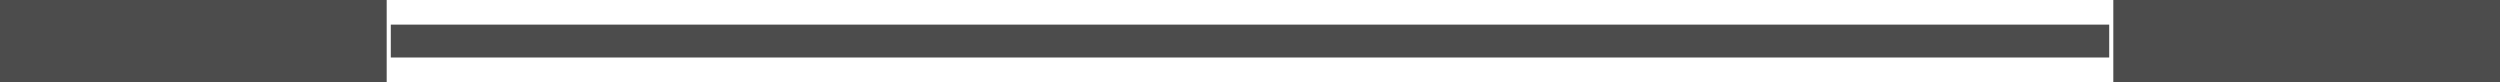
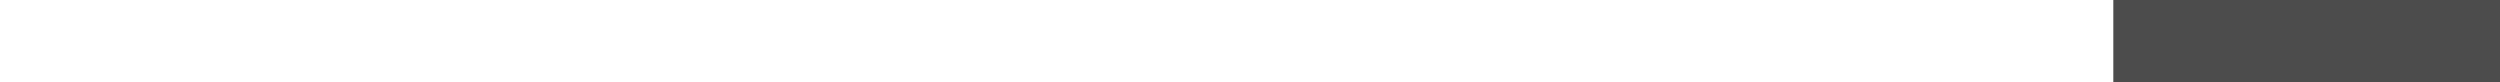
<svg xmlns="http://www.w3.org/2000/svg" xmlns:ns1="http://www.inkscape.org/namespaces/inkscape" xmlns:ns2="http://sodipodi.sourceforge.net/DTD/sodipodi-0.dtd" width="182.436mm" height="5.992mm" viewBox="0 0 182.436 5.992" version="1.1" id="svg1" ns1:version="1.3 (0e150ed, 2023-07-21)" ns2:docname="barbell.svg" ns1:export-filename="../Documents/projects/bar-brains/static/barbells/50.svg" ns1:export-xdpi="96" ns1:export-ydpi="96">
  <ns2:namedview id="namedview1" pagecolor="#ffffff" bordercolor="#000000" borderopacity="0.25" ns1:showpageshadow="2" ns1:pageopacity="0.0" ns1:pagecheckerboard="0" ns1:deskcolor="#d1d1d1" ns1:document-units="mm" ns1:zoom="1.1553497" ns1:cx="434.50048" ns1:cy="577.31439" ns1:window-width="1712" ns1:window-height="1037" ns1:window-x="10" ns1:window-y="32" ns1:window-maximized="0" ns1:current-layer="layer1" showguides="false" showgrid="true">
    <ns1:grid id="grid32" units="mm" originx="-52.089" originy="-549.937" spacingx="0.3" spacingy="0.3" empcolor="#0099e5" empopacity="0.302" color="#0099e5" opacity="0.149" empspacing="5" dotted="false" gridanglex="30" gridanglez="30" visible="true" />
  </ns2:namedview>
  <defs id="defs1" />
  <g ns1:label="Layer 1" ns1:groupmode="layer" id="layer1" transform="translate(-13.782,-145.504)">
-     <rect style="fill:#4c4c4c;stroke-width:0.037" id="rect1" width="125.4" height="2.4" x="42.3" y="147.3" ns1:export-filename="../Documents/projects/bar-brains/static/barbells/50.svg" ns1:export-xdpi="96" ns1:export-ydpi="96" />
    <rect style="fill:#4c4c4c;stroke-width:0.129" id="rect39" width="28.218" height="5.992" x="168" y="145.504" />
-     <rect style="fill:#4c4c4c;stroke-width:0.129" id="rect17" width="28.218" height="5.992" x="-42" y="145.504" transform="scale(-1,1)" />
  </g>
</svg>